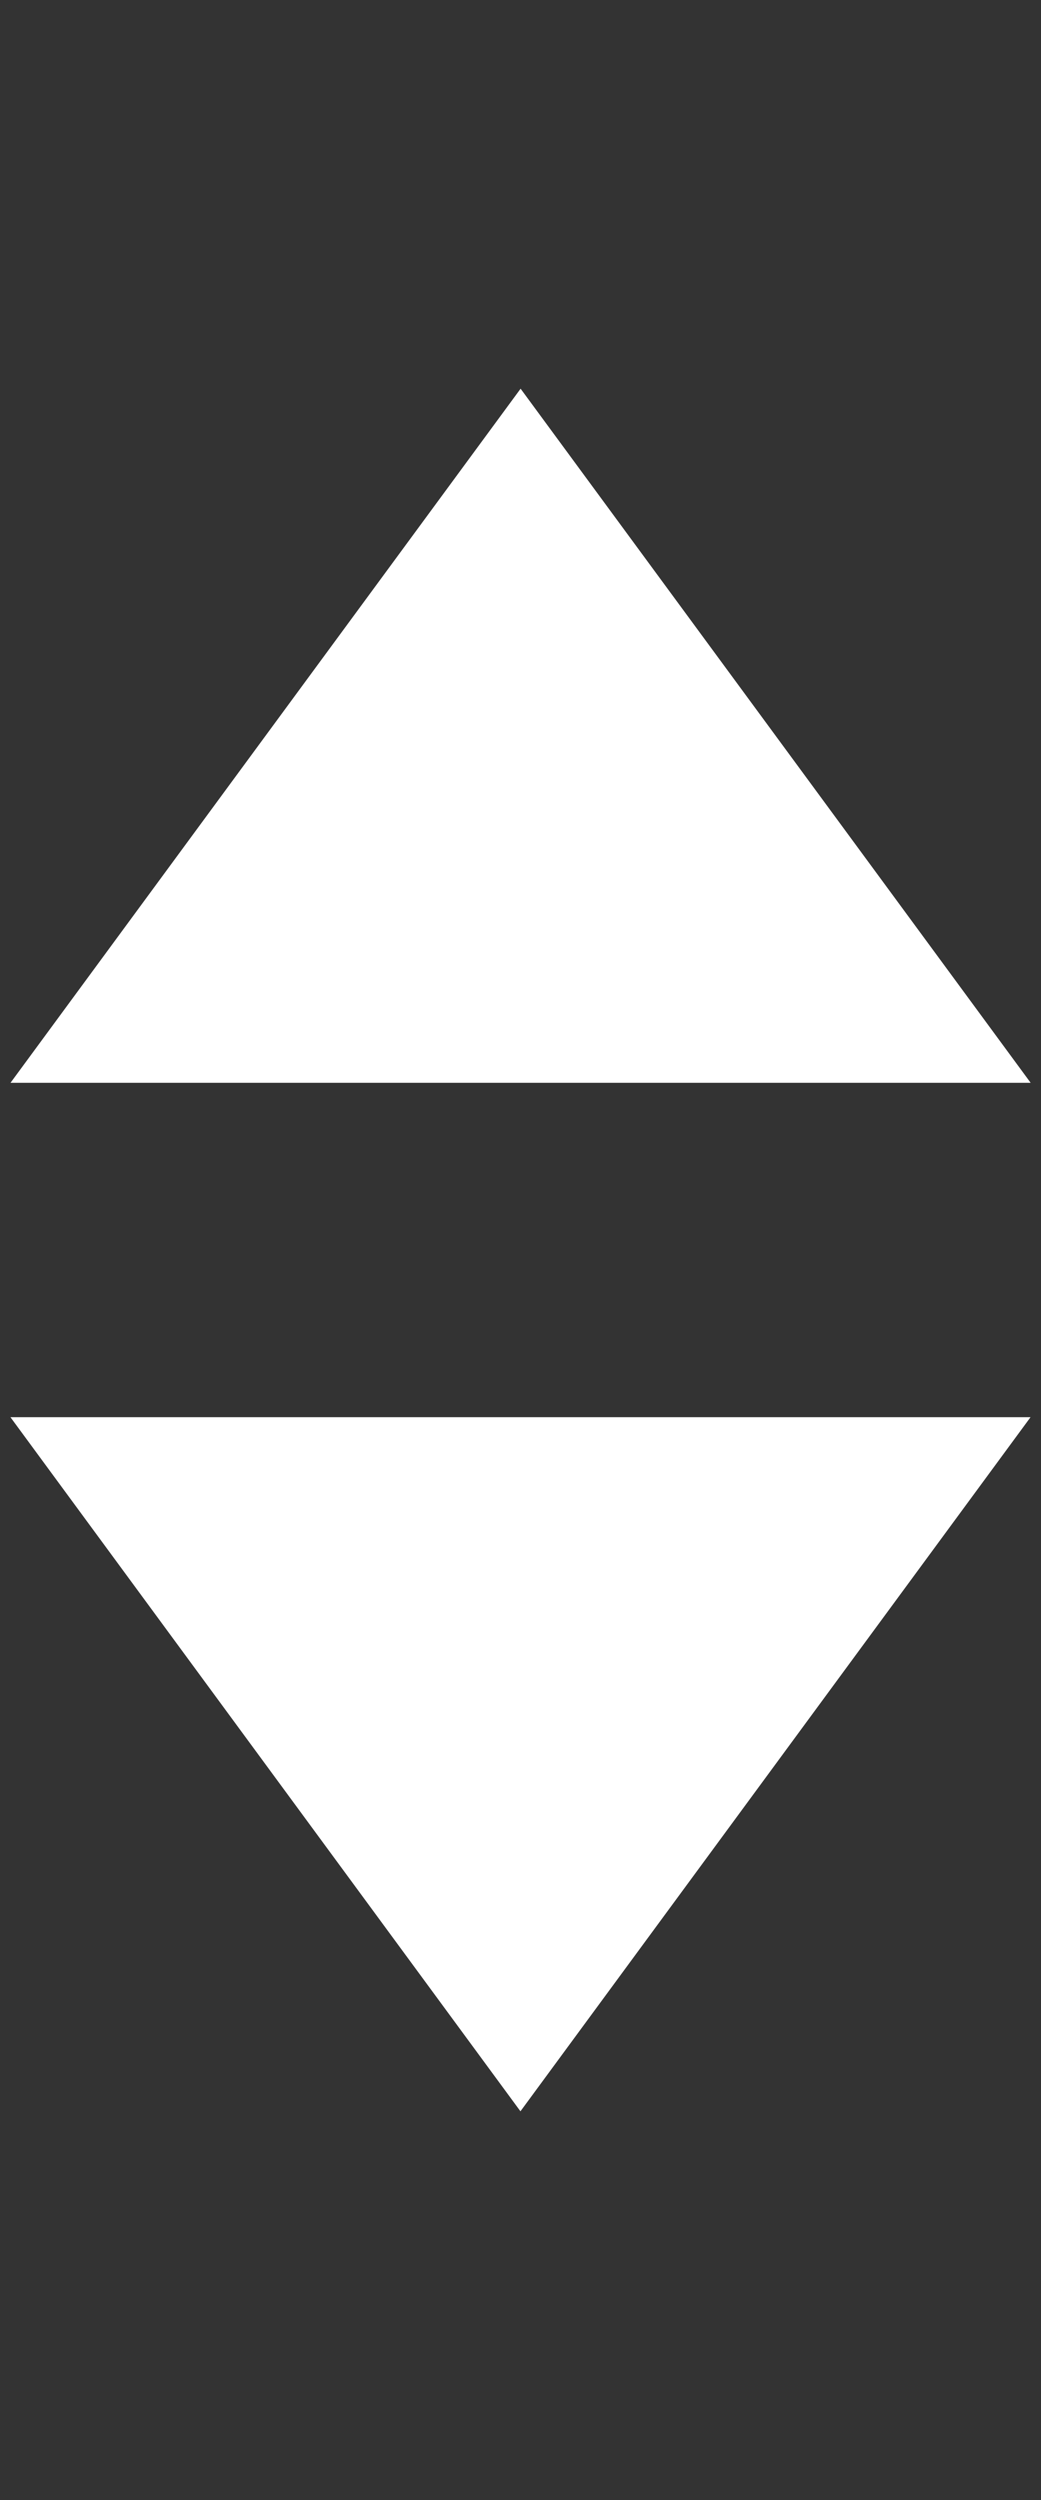
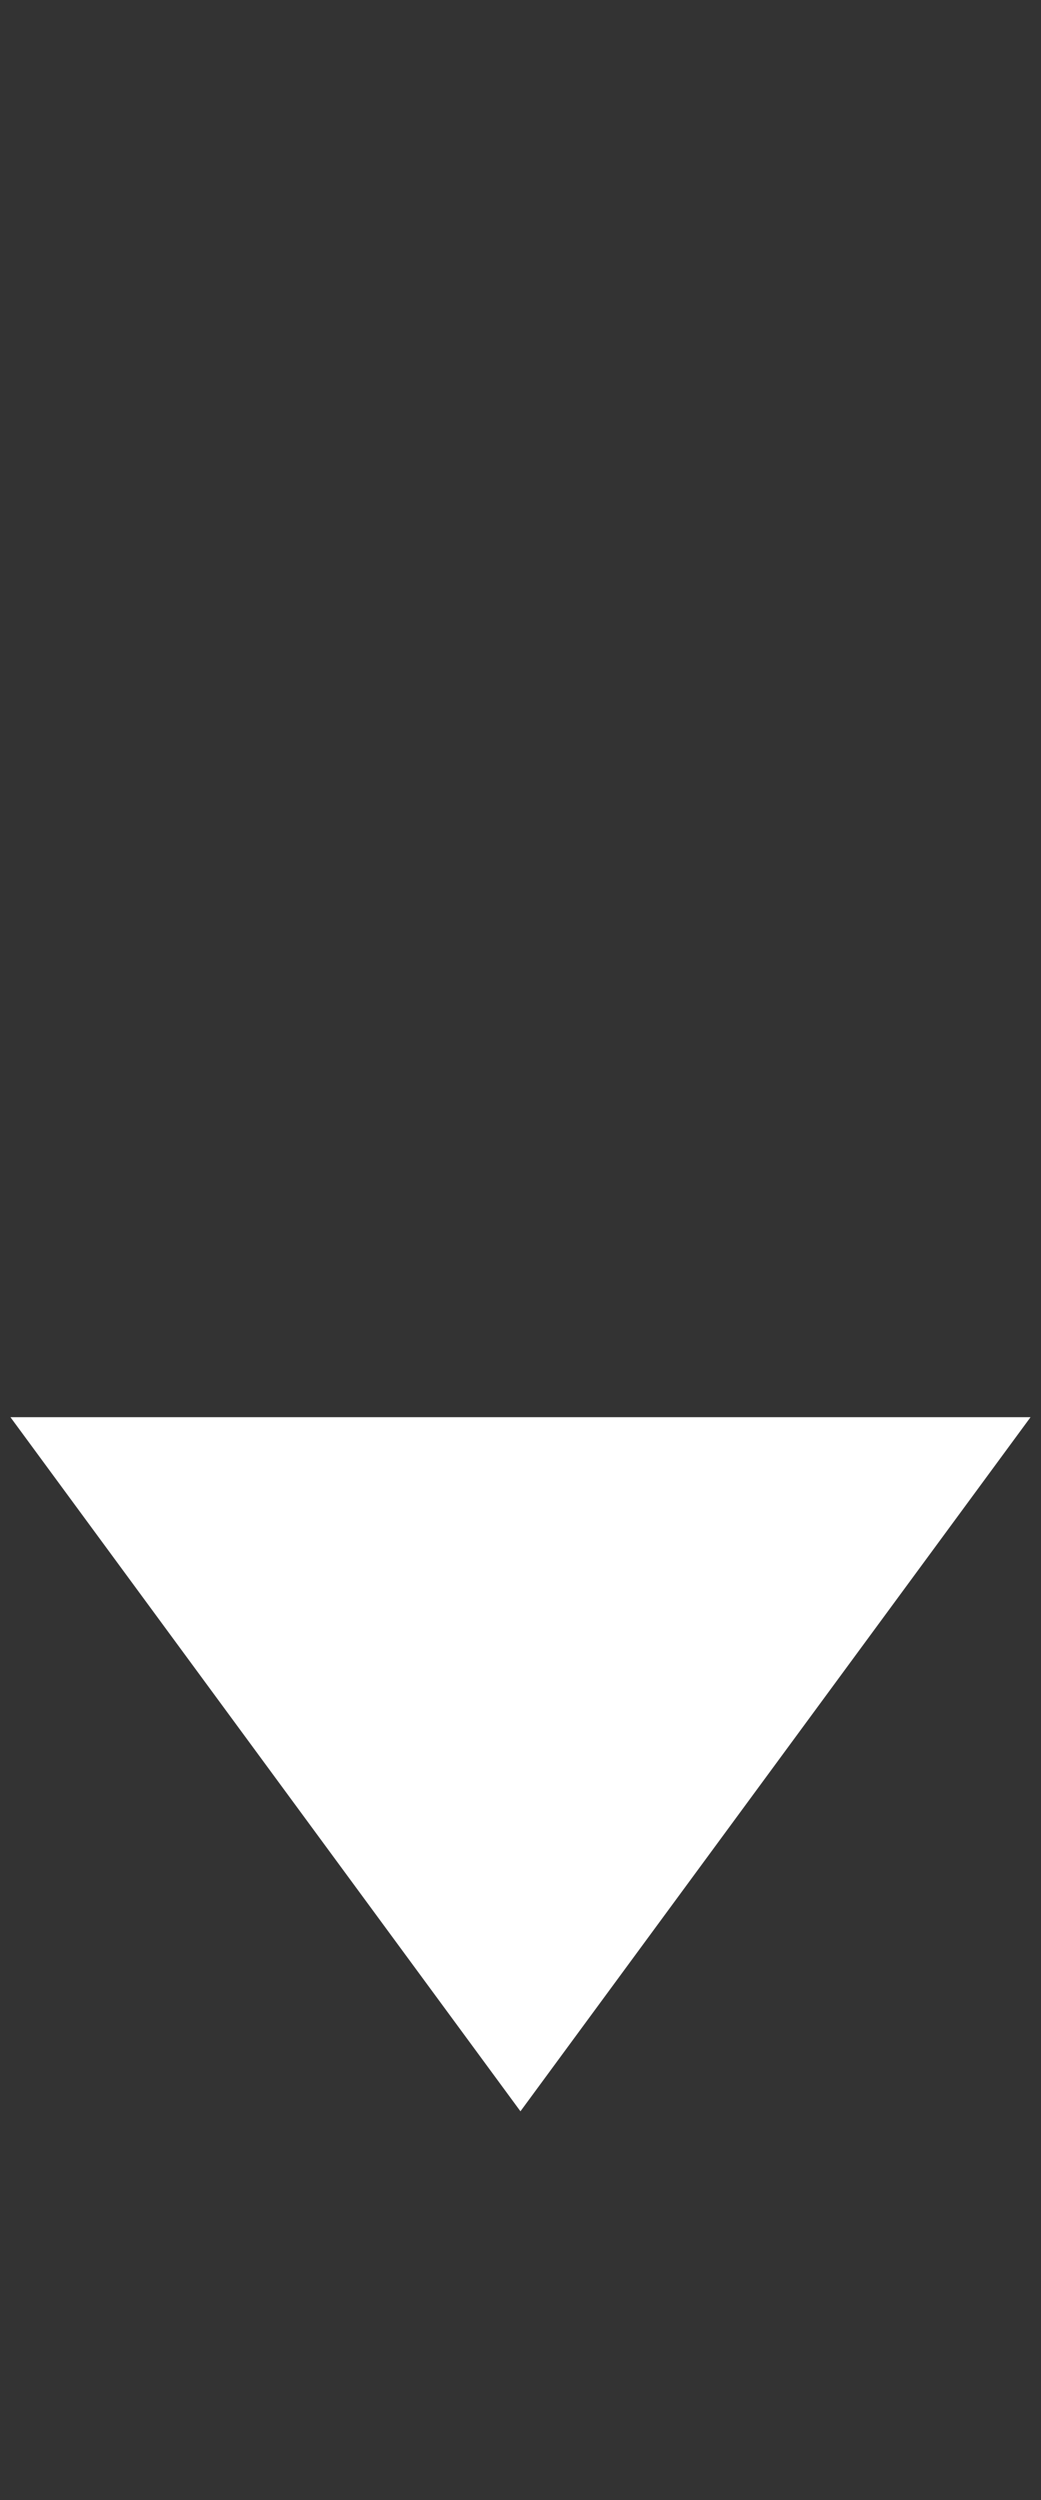
<svg xmlns="http://www.w3.org/2000/svg" width="20" height="48" fill="none">
  <rect width="100%" height="100%" fill="#333333" stroke="none" />
  <g clip-path="url(#a)">
    <path fill="#fff" fill-rule="evenodd" d="M19.8 20.79H.202l9.8-13.327 9.8 13.328Z" clip-rule="evenodd" />
  </g>
  <g clip-path="url(#b)">
    <path fill="#fff" fill-rule="evenodd" d="M.2 27.21h19.599l-9.8 13.327L.2 27.209Z" clip-rule="evenodd" />
  </g>
  <defs>
    <clipPath id="a">
-       <path fill="#fff" d="M20 27.7H0V.5h20z" />
-     </clipPath>
+       </clipPath>
    <clipPath id="b">
      <path fill="#fff" d="M0 20.3h20v27.2H0z" />
    </clipPath>
  </defs>
</svg>